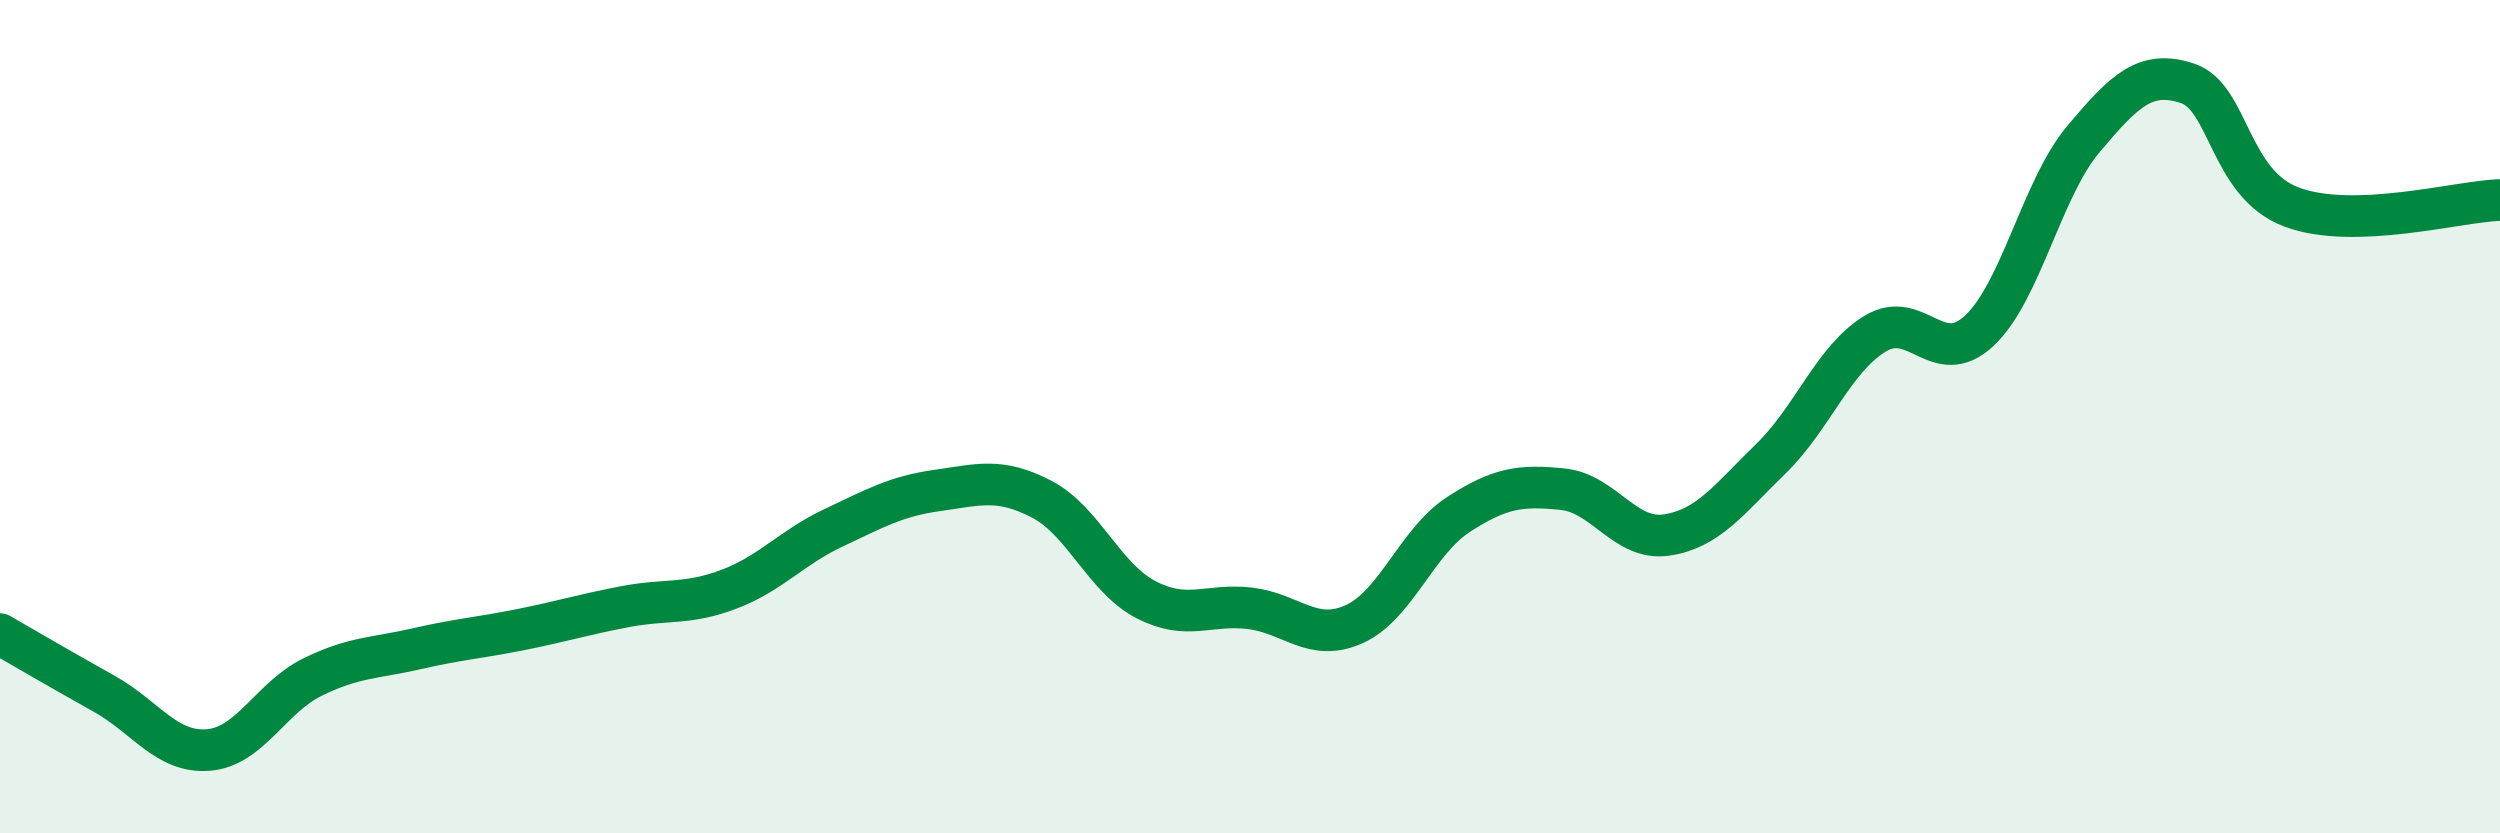
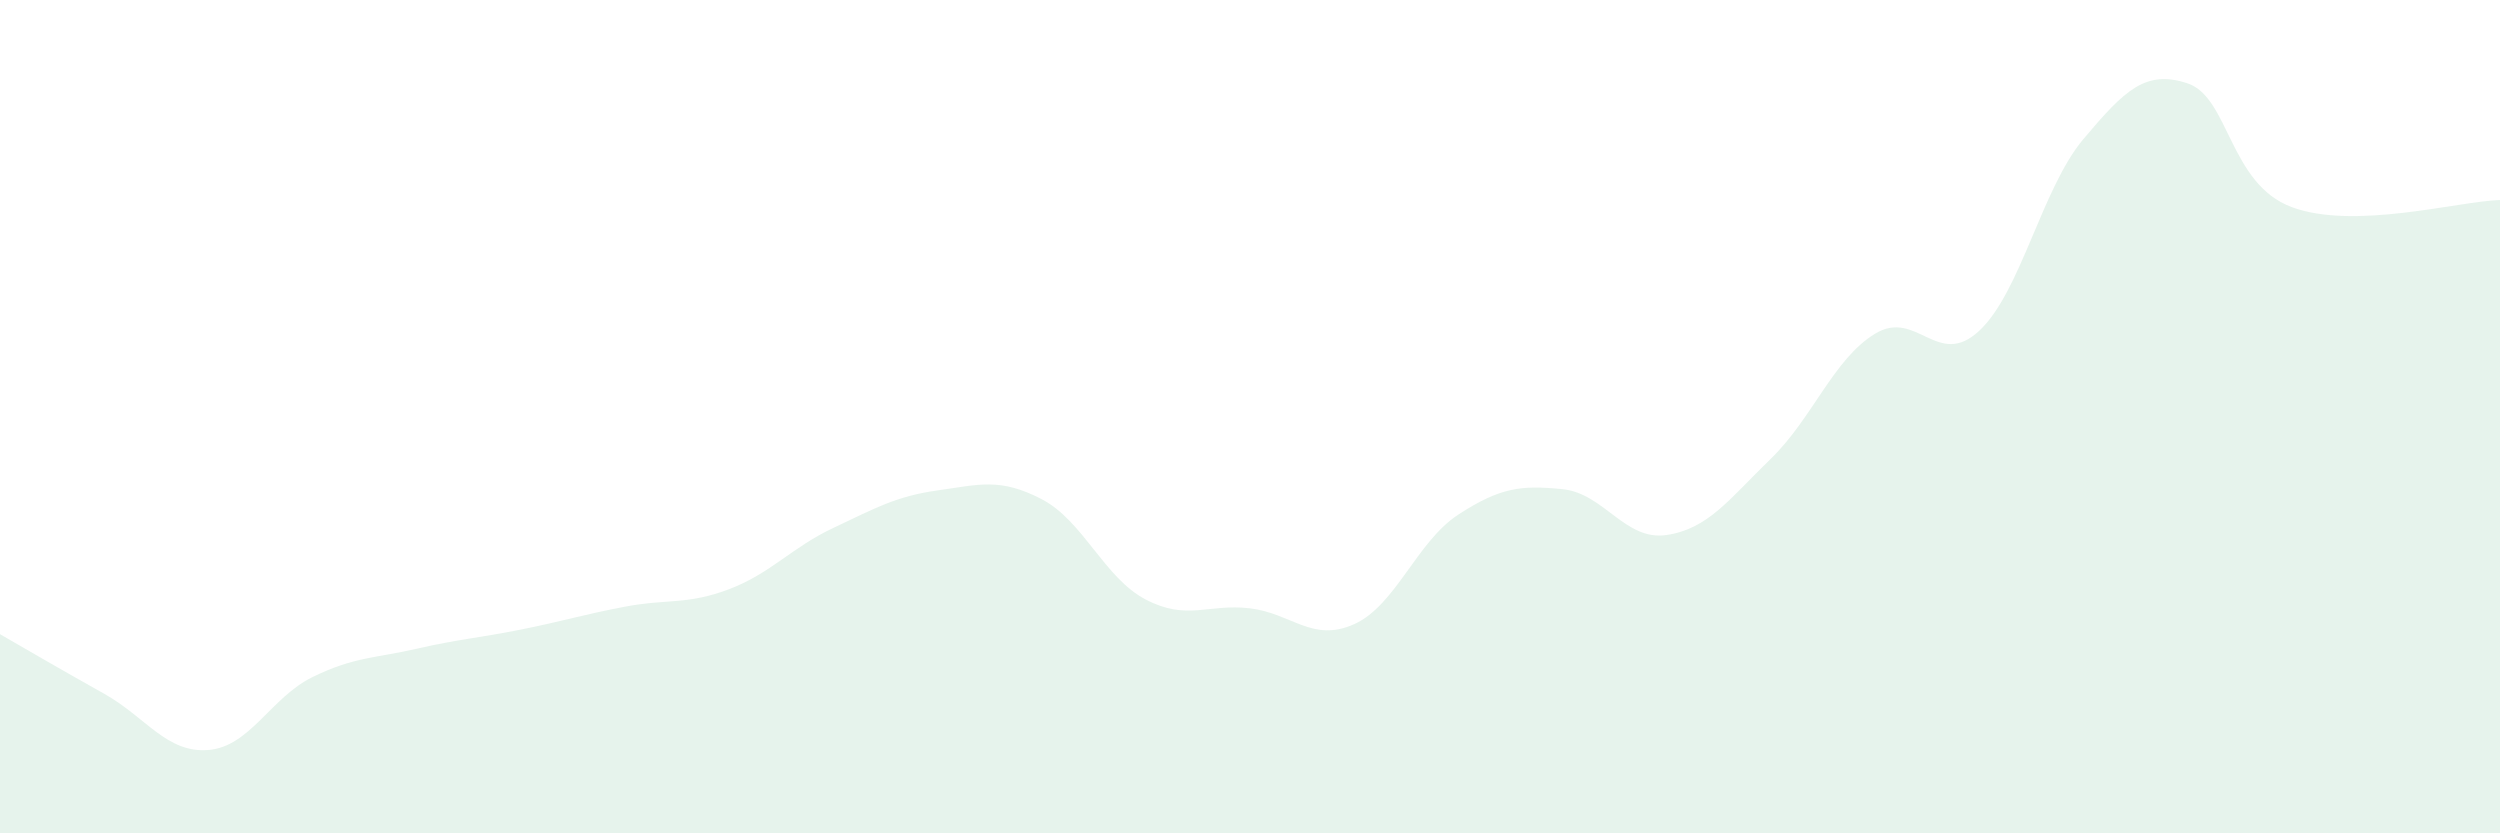
<svg xmlns="http://www.w3.org/2000/svg" width="60" height="20" viewBox="0 0 60 20">
  <path d="M 0,15.22 C 0.5,15.51 1.5,16.09 2.5,16.65 C 3.5,17.21 4,18.08 5,18 C 6,17.92 6.5,16.74 7.5,16.25 C 8.5,15.76 9,15.8 10,15.57 C 11,15.34 11.5,15.31 12.5,15.11 C 13.5,14.91 14,14.75 15,14.56 C 16,14.37 16.5,14.52 17.5,14.14 C 18.5,13.76 19,13.14 20,12.67 C 21,12.2 21.5,11.91 22.5,11.77 C 23.5,11.63 24,11.46 25,11.98 C 26,12.5 26.5,13.87 27.5,14.39 C 28.5,14.91 29,14.48 30,14.6 C 31,14.72 31.5,15.43 32.5,14.98 C 33.5,14.53 34,13 35,12.35 C 36,11.7 36.5,11.64 37.5,11.74 C 38.5,11.84 39,12.99 40,12.84 C 41,12.69 41.5,11.98 42.5,11.01 C 43.5,10.04 44,8.62 45,8.01 C 46,7.4 46.5,8.87 47.5,7.94 C 48.5,7.01 49,4.53 50,3.34 C 51,2.15 51.5,1.67 52.5,2 C 53.5,2.33 53.5,4.41 55,4.97 C 56.5,5.53 59,4.83 60,4.8L60 20L0 20Z" fill="#008740" opacity="0.1" stroke-linecap="round" stroke-linejoin="round" />
-   <path d="M 0,15.22 C 0.5,15.51 1.5,16.09 2.5,16.65 C 3.5,17.21 4,18.08 5,18 C 6,17.92 6.5,16.74 7.5,16.25 C 8.5,15.76 9,15.8 10,15.57 C 11,15.34 11.5,15.31 12.5,15.11 C 13.5,14.91 14,14.75 15,14.56 C 16,14.37 16.5,14.52 17.5,14.14 C 18.5,13.76 19,13.14 20,12.67 C 21,12.2 21.5,11.91 22.5,11.77 C 23.5,11.63 24,11.46 25,11.98 C 26,12.5 26.5,13.87 27.5,14.39 C 28.5,14.91 29,14.48 30,14.6 C 31,14.72 31.5,15.43 32.5,14.98 C 33.5,14.53 34,13 35,12.35 C 36,11.7 36.5,11.64 37.5,11.74 C 38.5,11.84 39,12.99 40,12.84 C 41,12.69 41.5,11.98 42.5,11.01 C 43.5,10.04 44,8.62 45,8.01 C 46,7.4 46.5,8.87 47.5,7.94 C 48.5,7.01 49,4.53 50,3.34 C 51,2.15 51.5,1.67 52.5,2 C 53.5,2.33 53.5,4.41 55,4.97 C 56.5,5.53 59,4.83 60,4.8" stroke="#008740" stroke-width="1" fill="none" stroke-linecap="round" stroke-linejoin="round" />
</svg>